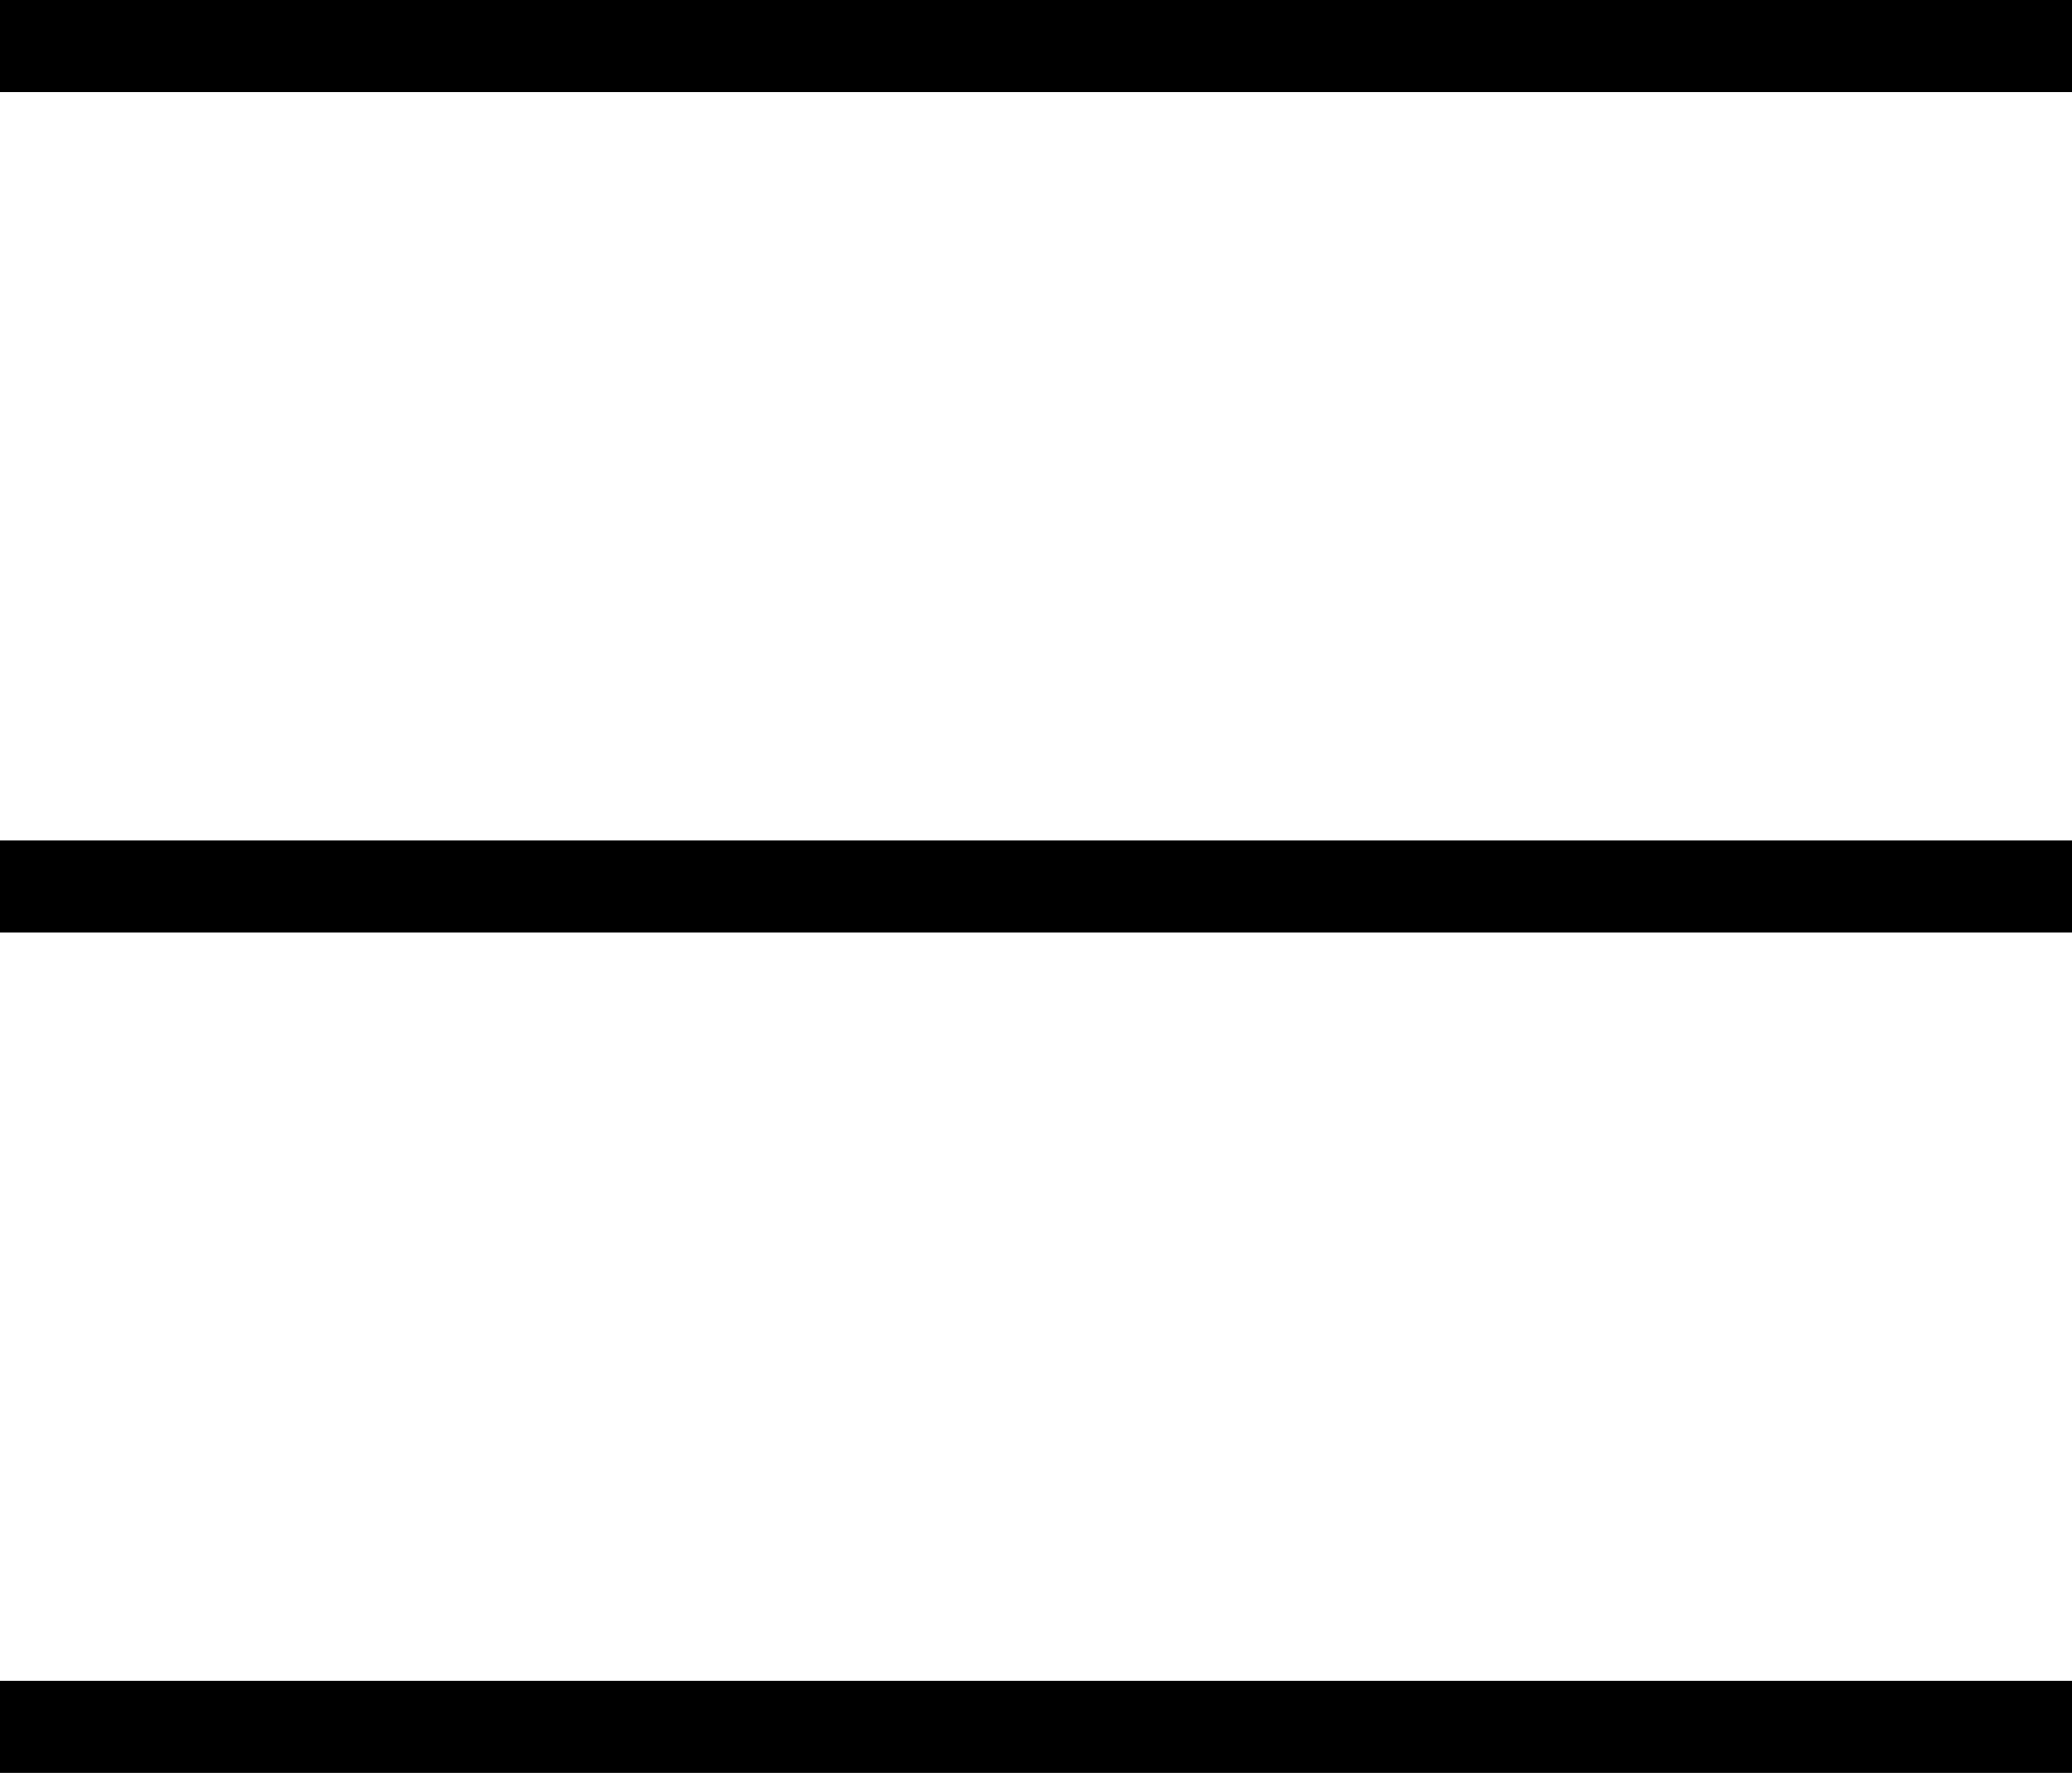
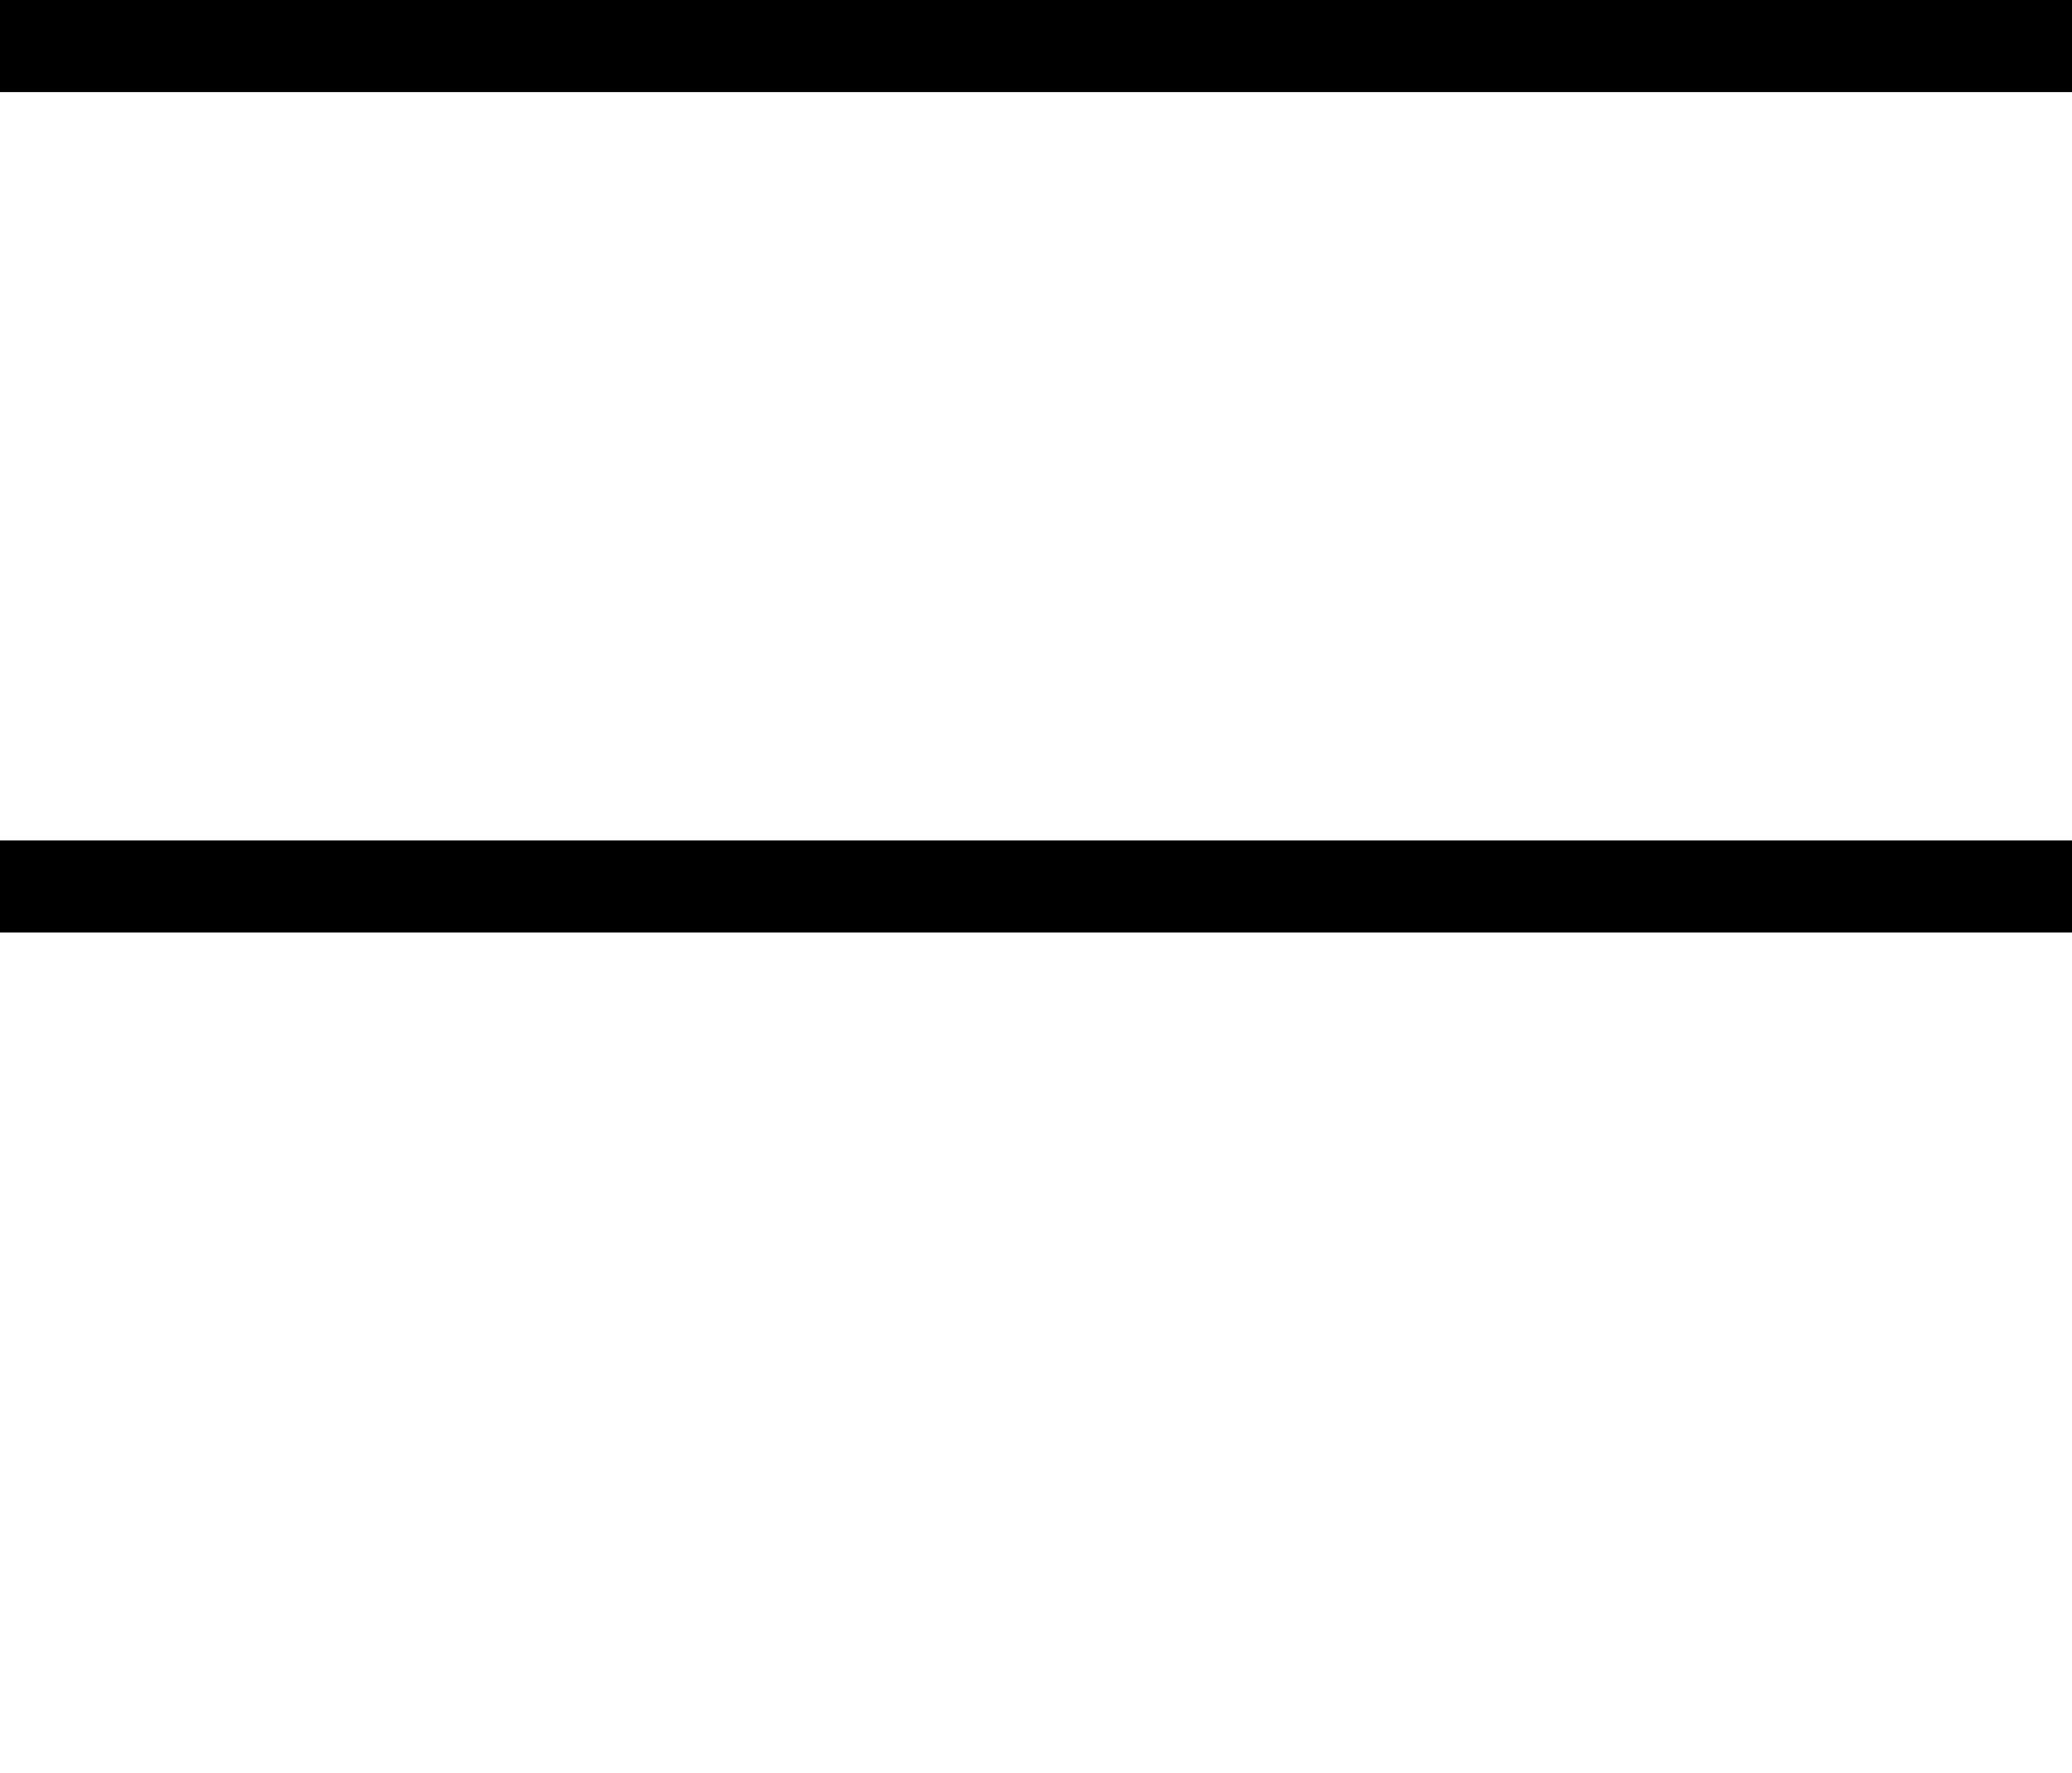
<svg xmlns="http://www.w3.org/2000/svg" id="Layer_2" data-name="Layer 2" viewBox="0 0 45 38.5">
  <defs>
    <style>
      .cls-1 {
        fill: none;
        stroke: #000;
        stroke-miterlimit: 10;
        stroke-width: 2px;
      }
    </style>
  </defs>
  <g id="Layer_1-2" data-name="Layer 1">
    <g>
      <line class="cls-1" y1="1" x2="45" y2="1" />
      <line class="cls-1" y1="19.25" x2="45" y2="19.25" />
-       <line class="cls-1" y1="37.5" x2="45" y2="37.5" />
    </g>
  </g>
</svg>